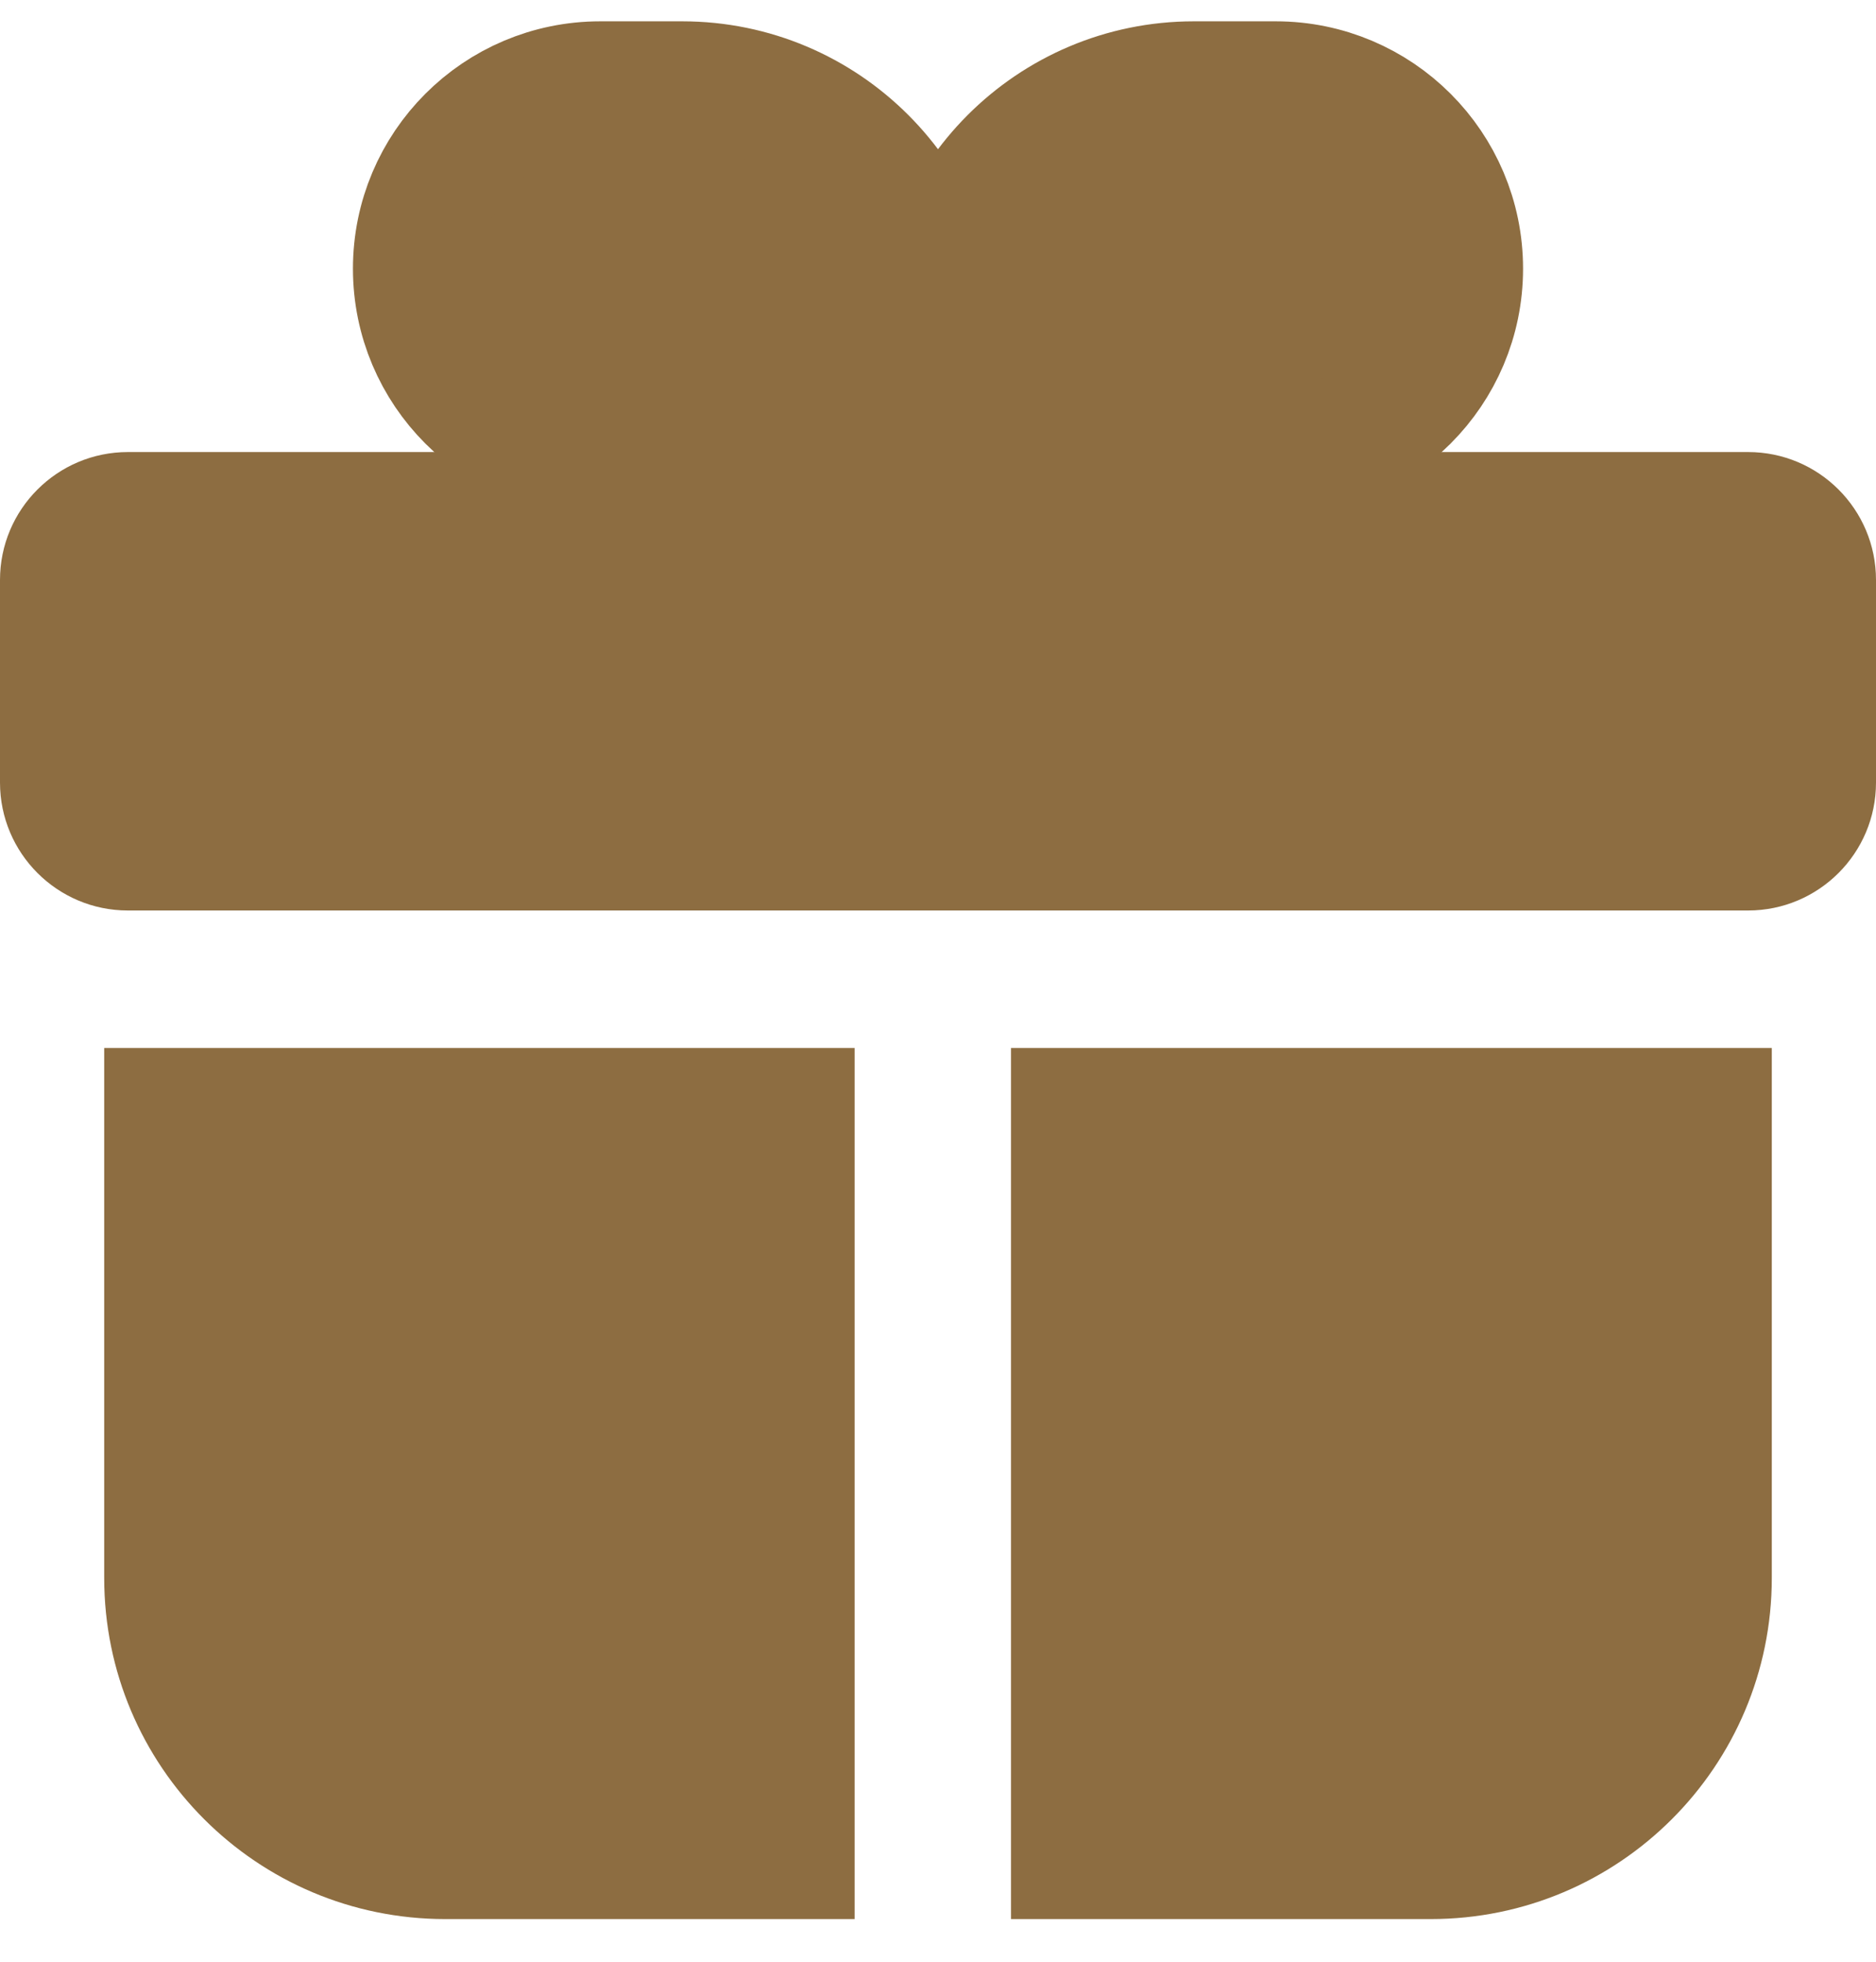
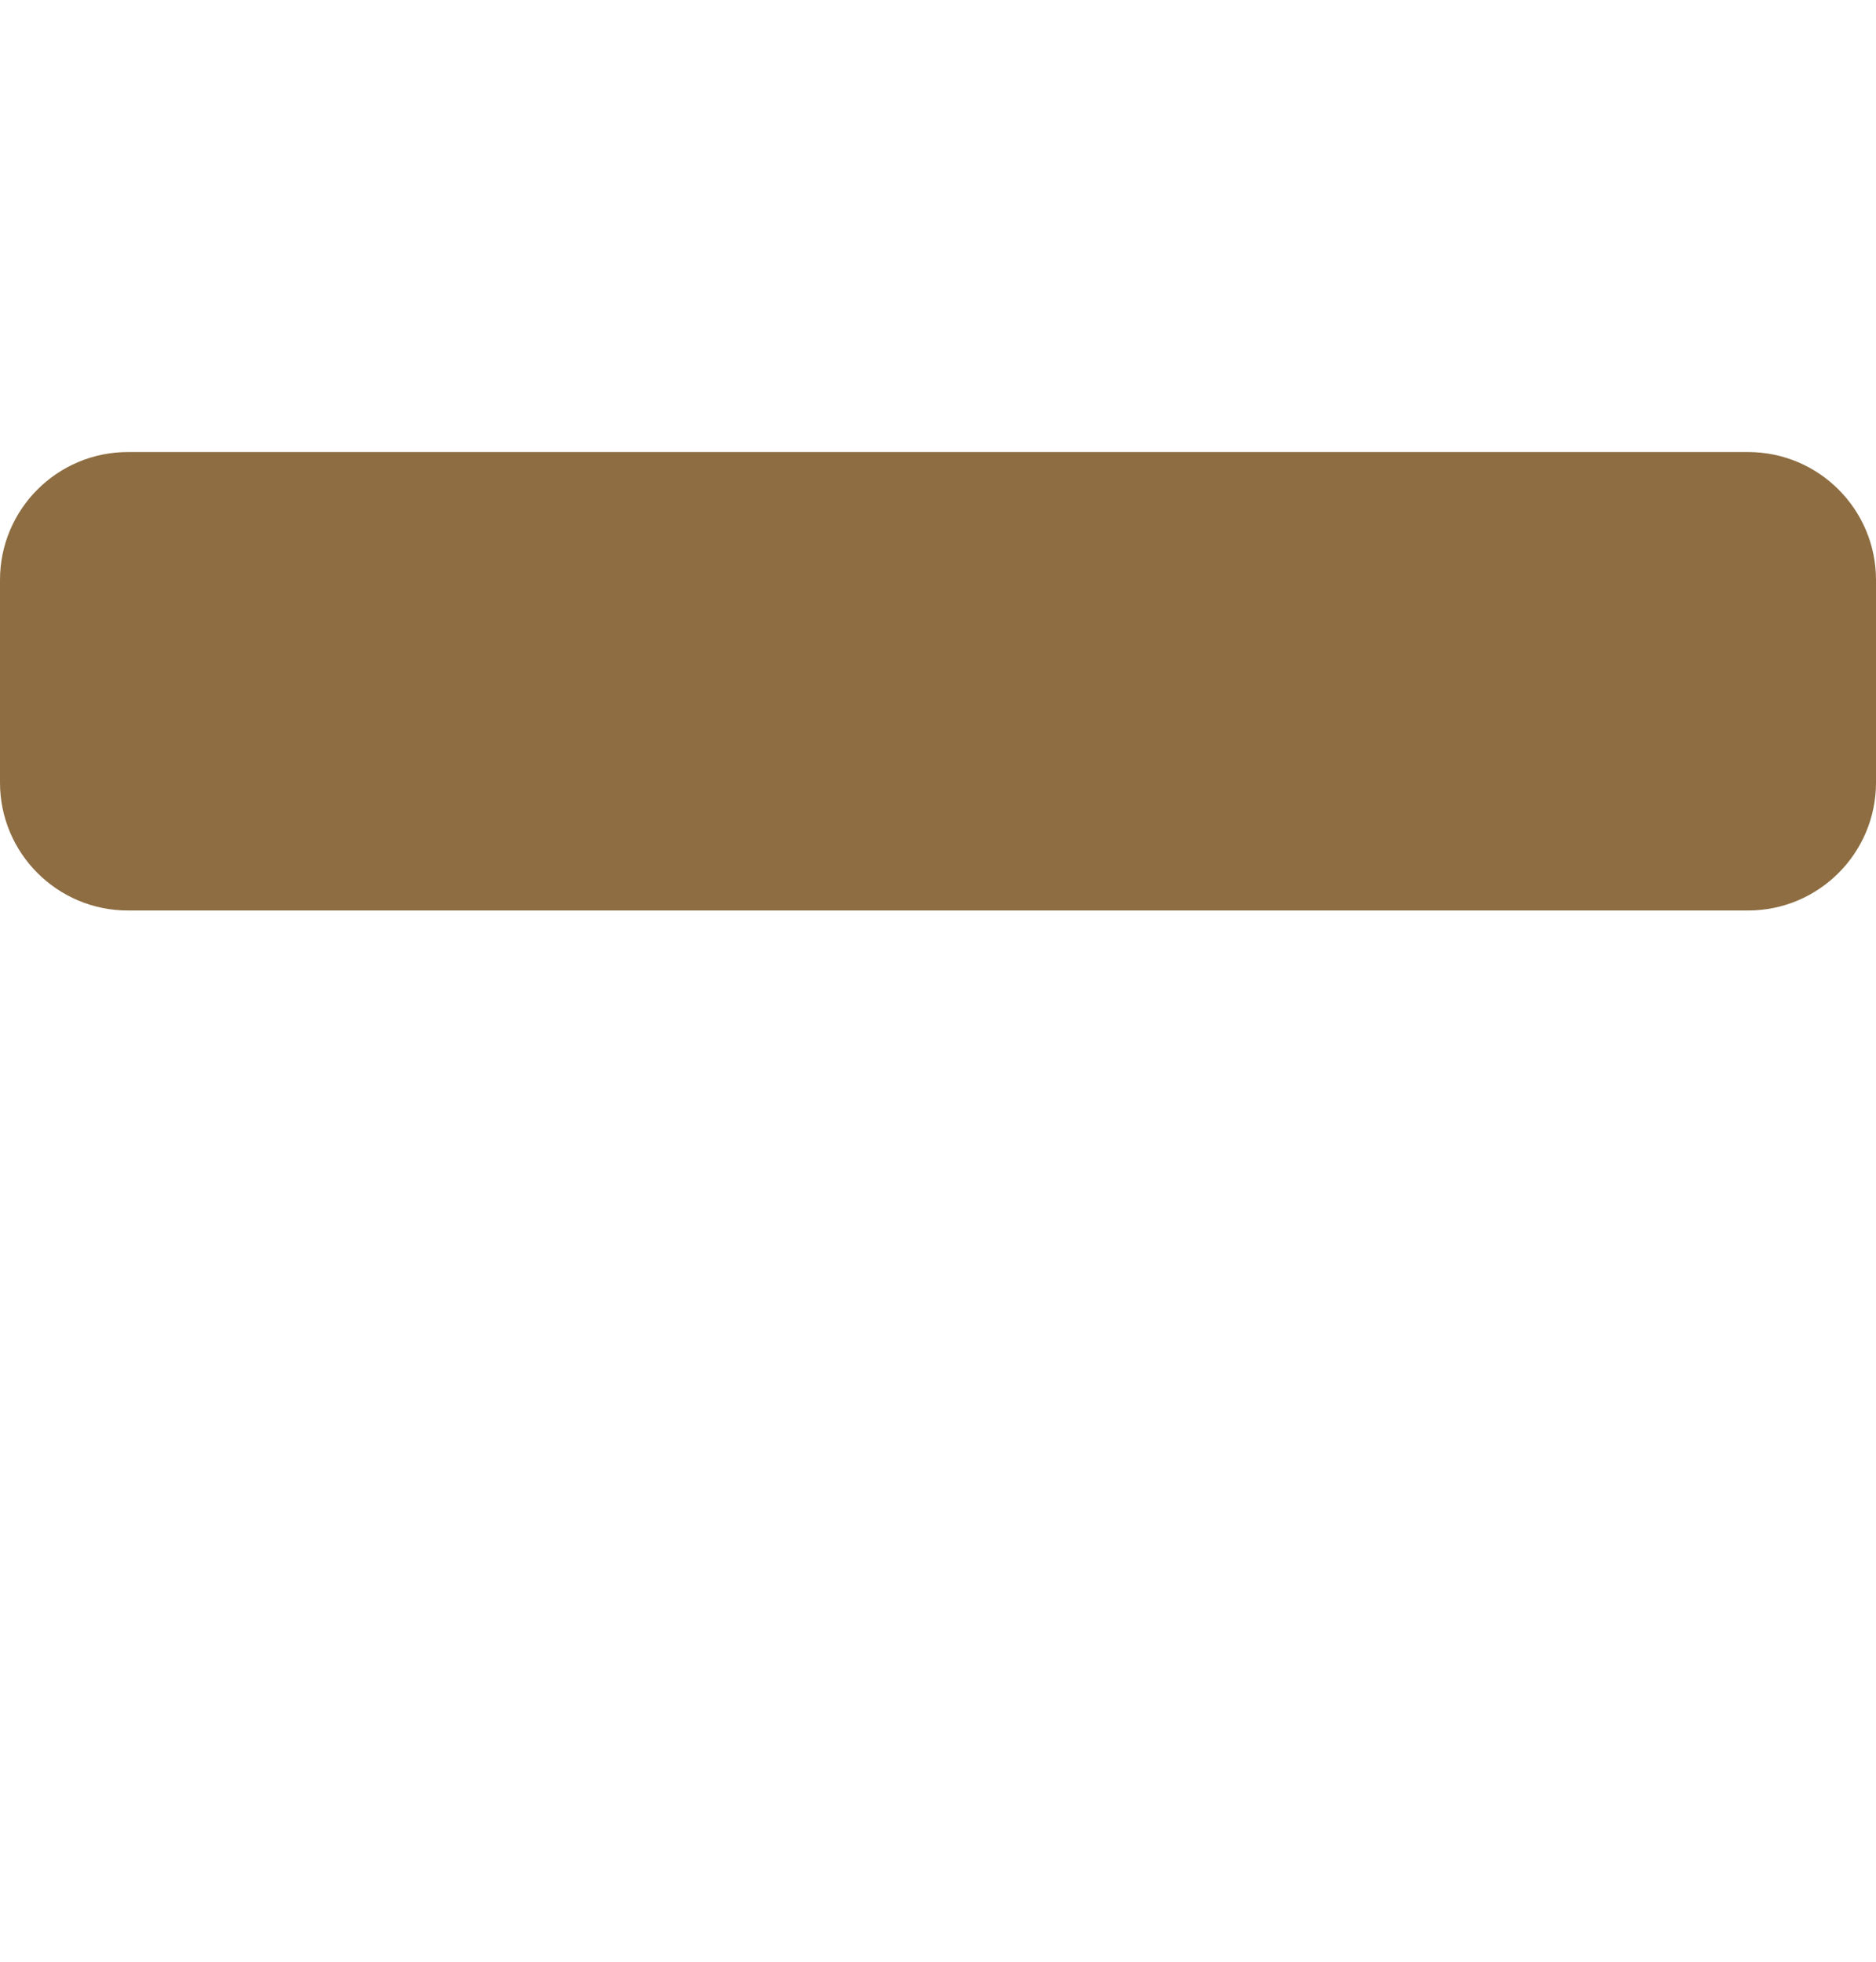
<svg xmlns="http://www.w3.org/2000/svg" width="22" height="23" viewBox="0 0 22 23" fill="none">
  <path d="M20.5 5.3H1.5C0.672 5.3 0 5.971 0 6.8V9.175C0 10.003 0.672 10.675 1.5 10.675H5.5H16.5H20.5C21.328 10.675 22 10.003 22 9.175V6.8C22 5.971 21.328 5.3 20.5 5.3Z" fill="#8D6D41" />
-   <path d="M11 4C11 2.343 12.343 1 14 1H14.961C16.148 1 17.111 1.963 17.111 3.15C17.111 4.337 16.148 5.3 14.961 5.3H11V4Z" fill="#8D6D41" stroke="#8D6D41" stroke-width="1.5" />
-   <path d="M11 4C11 2.343 9.657 1 8 1H7.039C5.851 1 4.889 1.963 4.889 3.15C4.889 4.337 5.851 5.3 7.039 5.3H11V4Z" fill="#8D6D41" stroke="#8D6D41" stroke-width="1.5" />
-   <path d="M10.022 22.5H5.222C3.013 22.5 1.222 20.709 1.222 18.5V12.287H10.022V22.5ZM20.778 18.5C20.778 20.709 18.987 22.5 16.778 22.5H11.856V12.287H20.778V18.5Z" fill="#8D6D41" />
</svg>